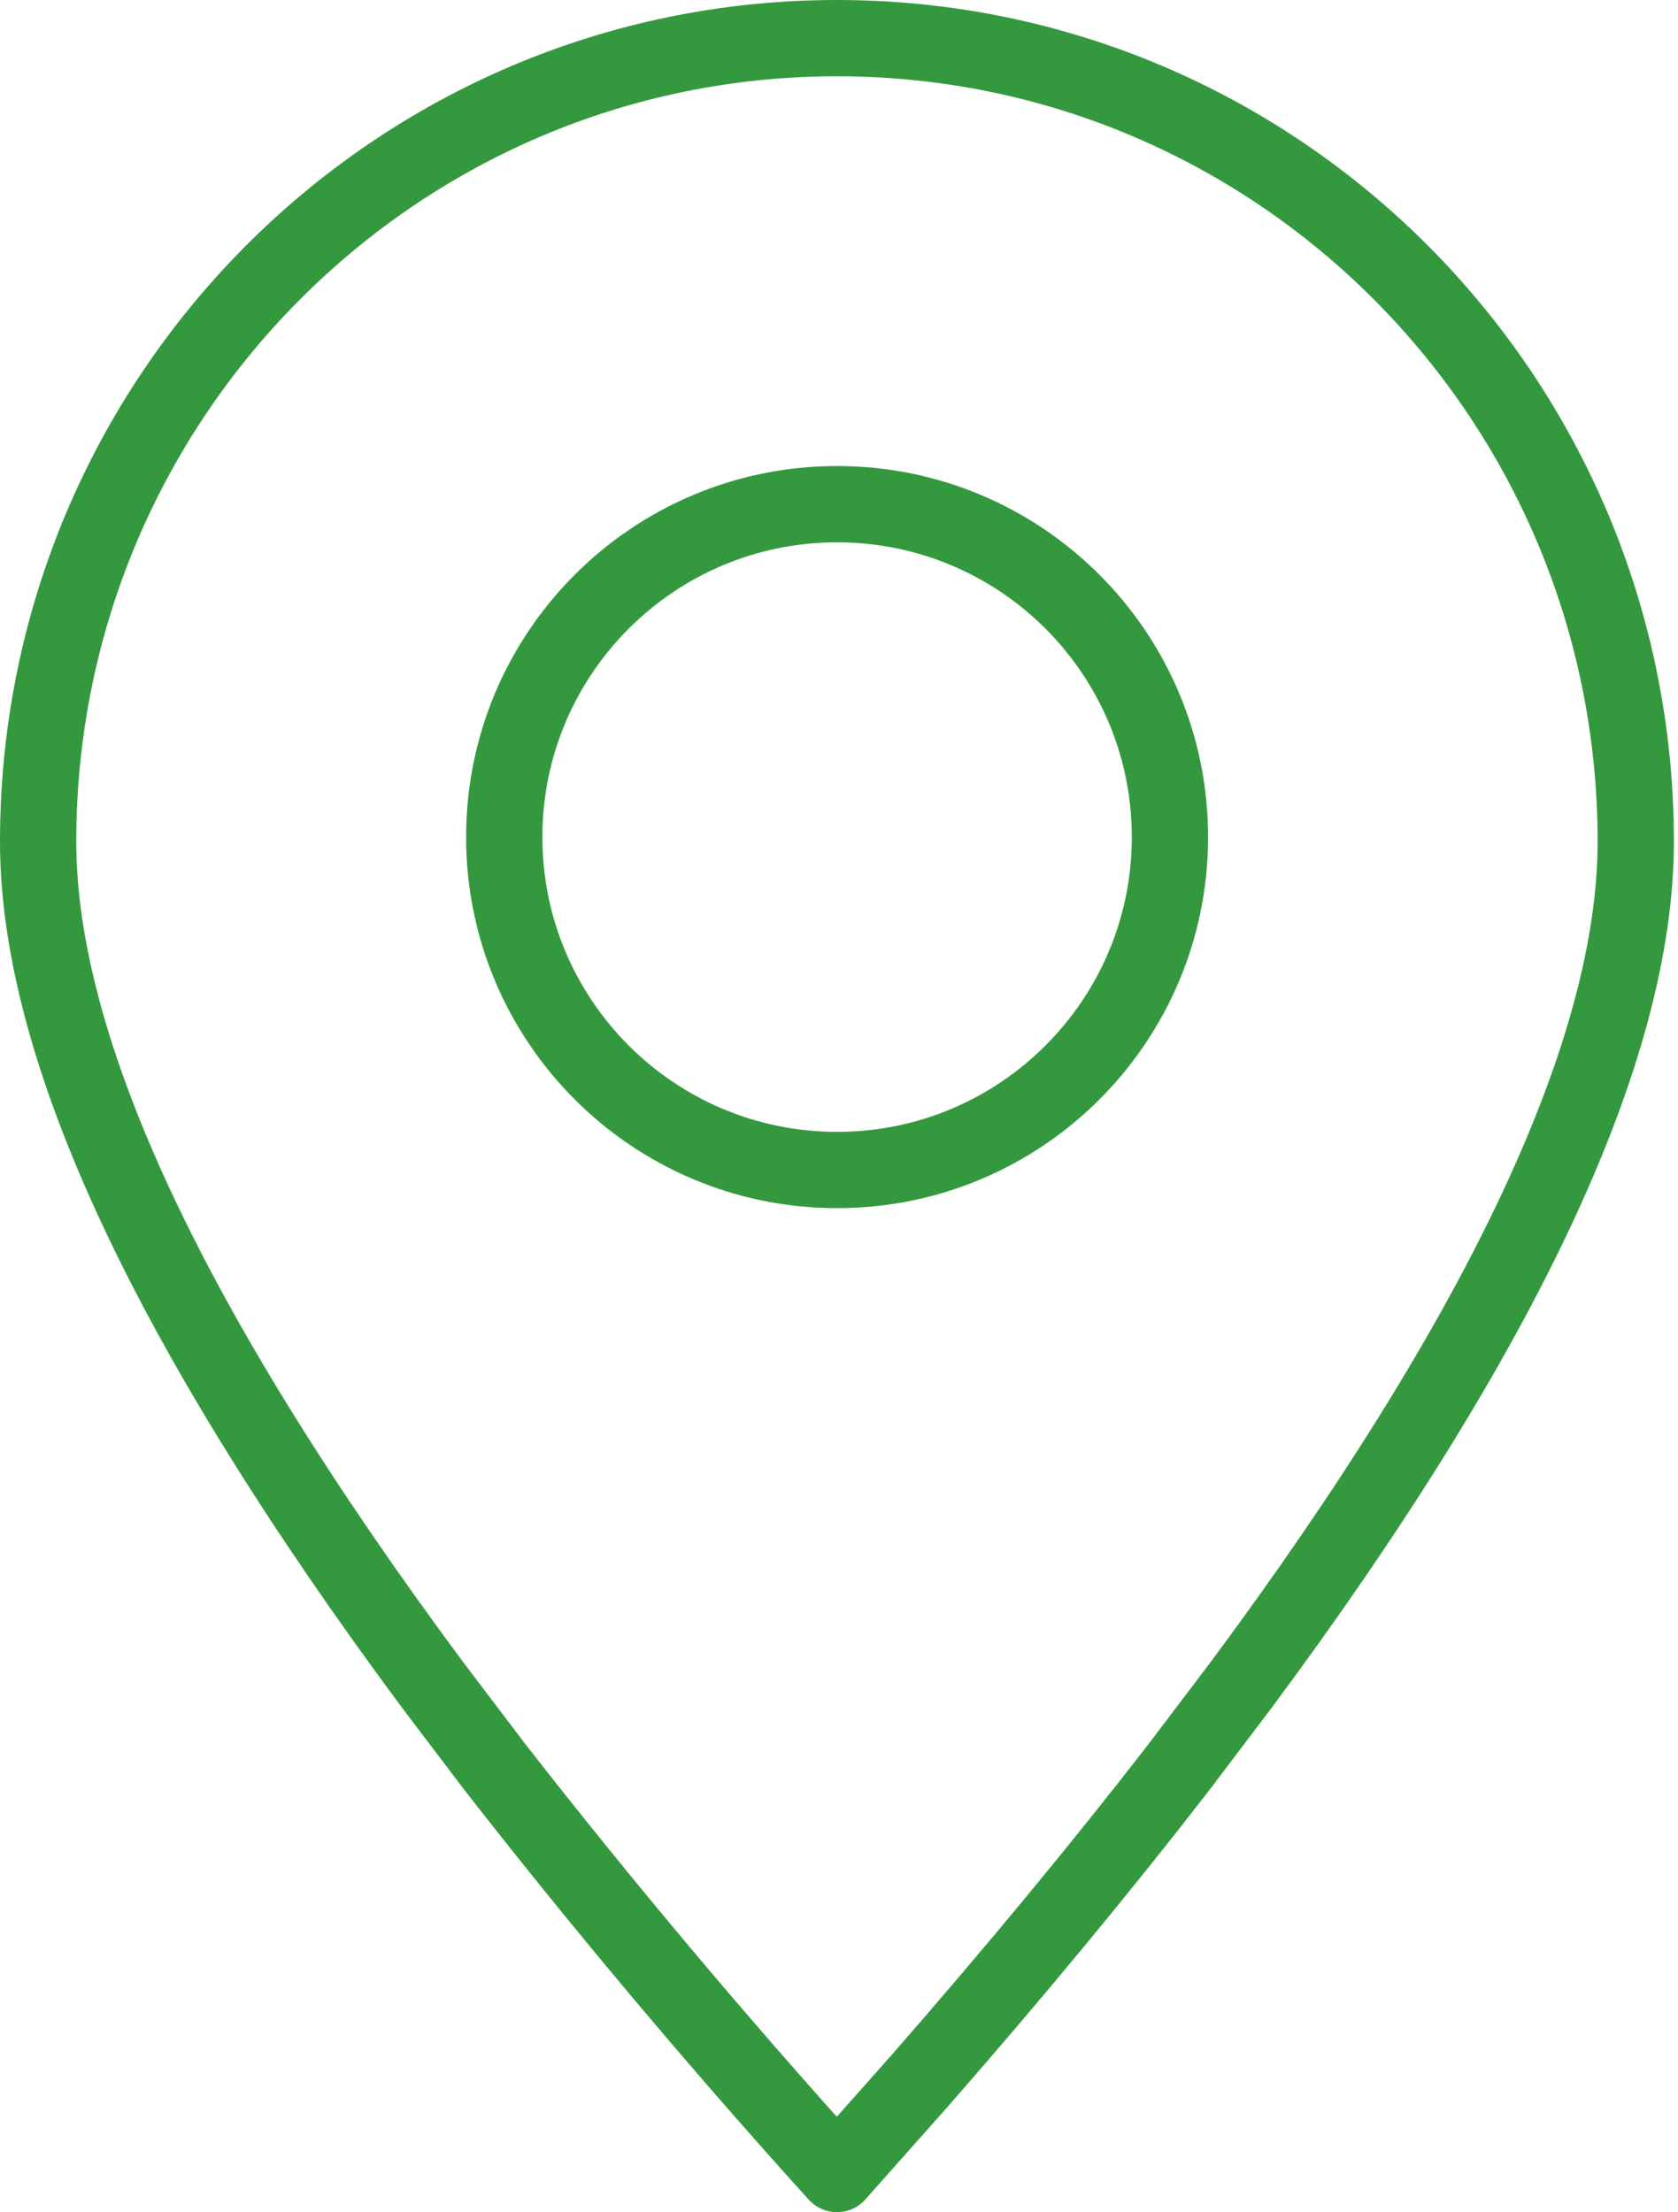
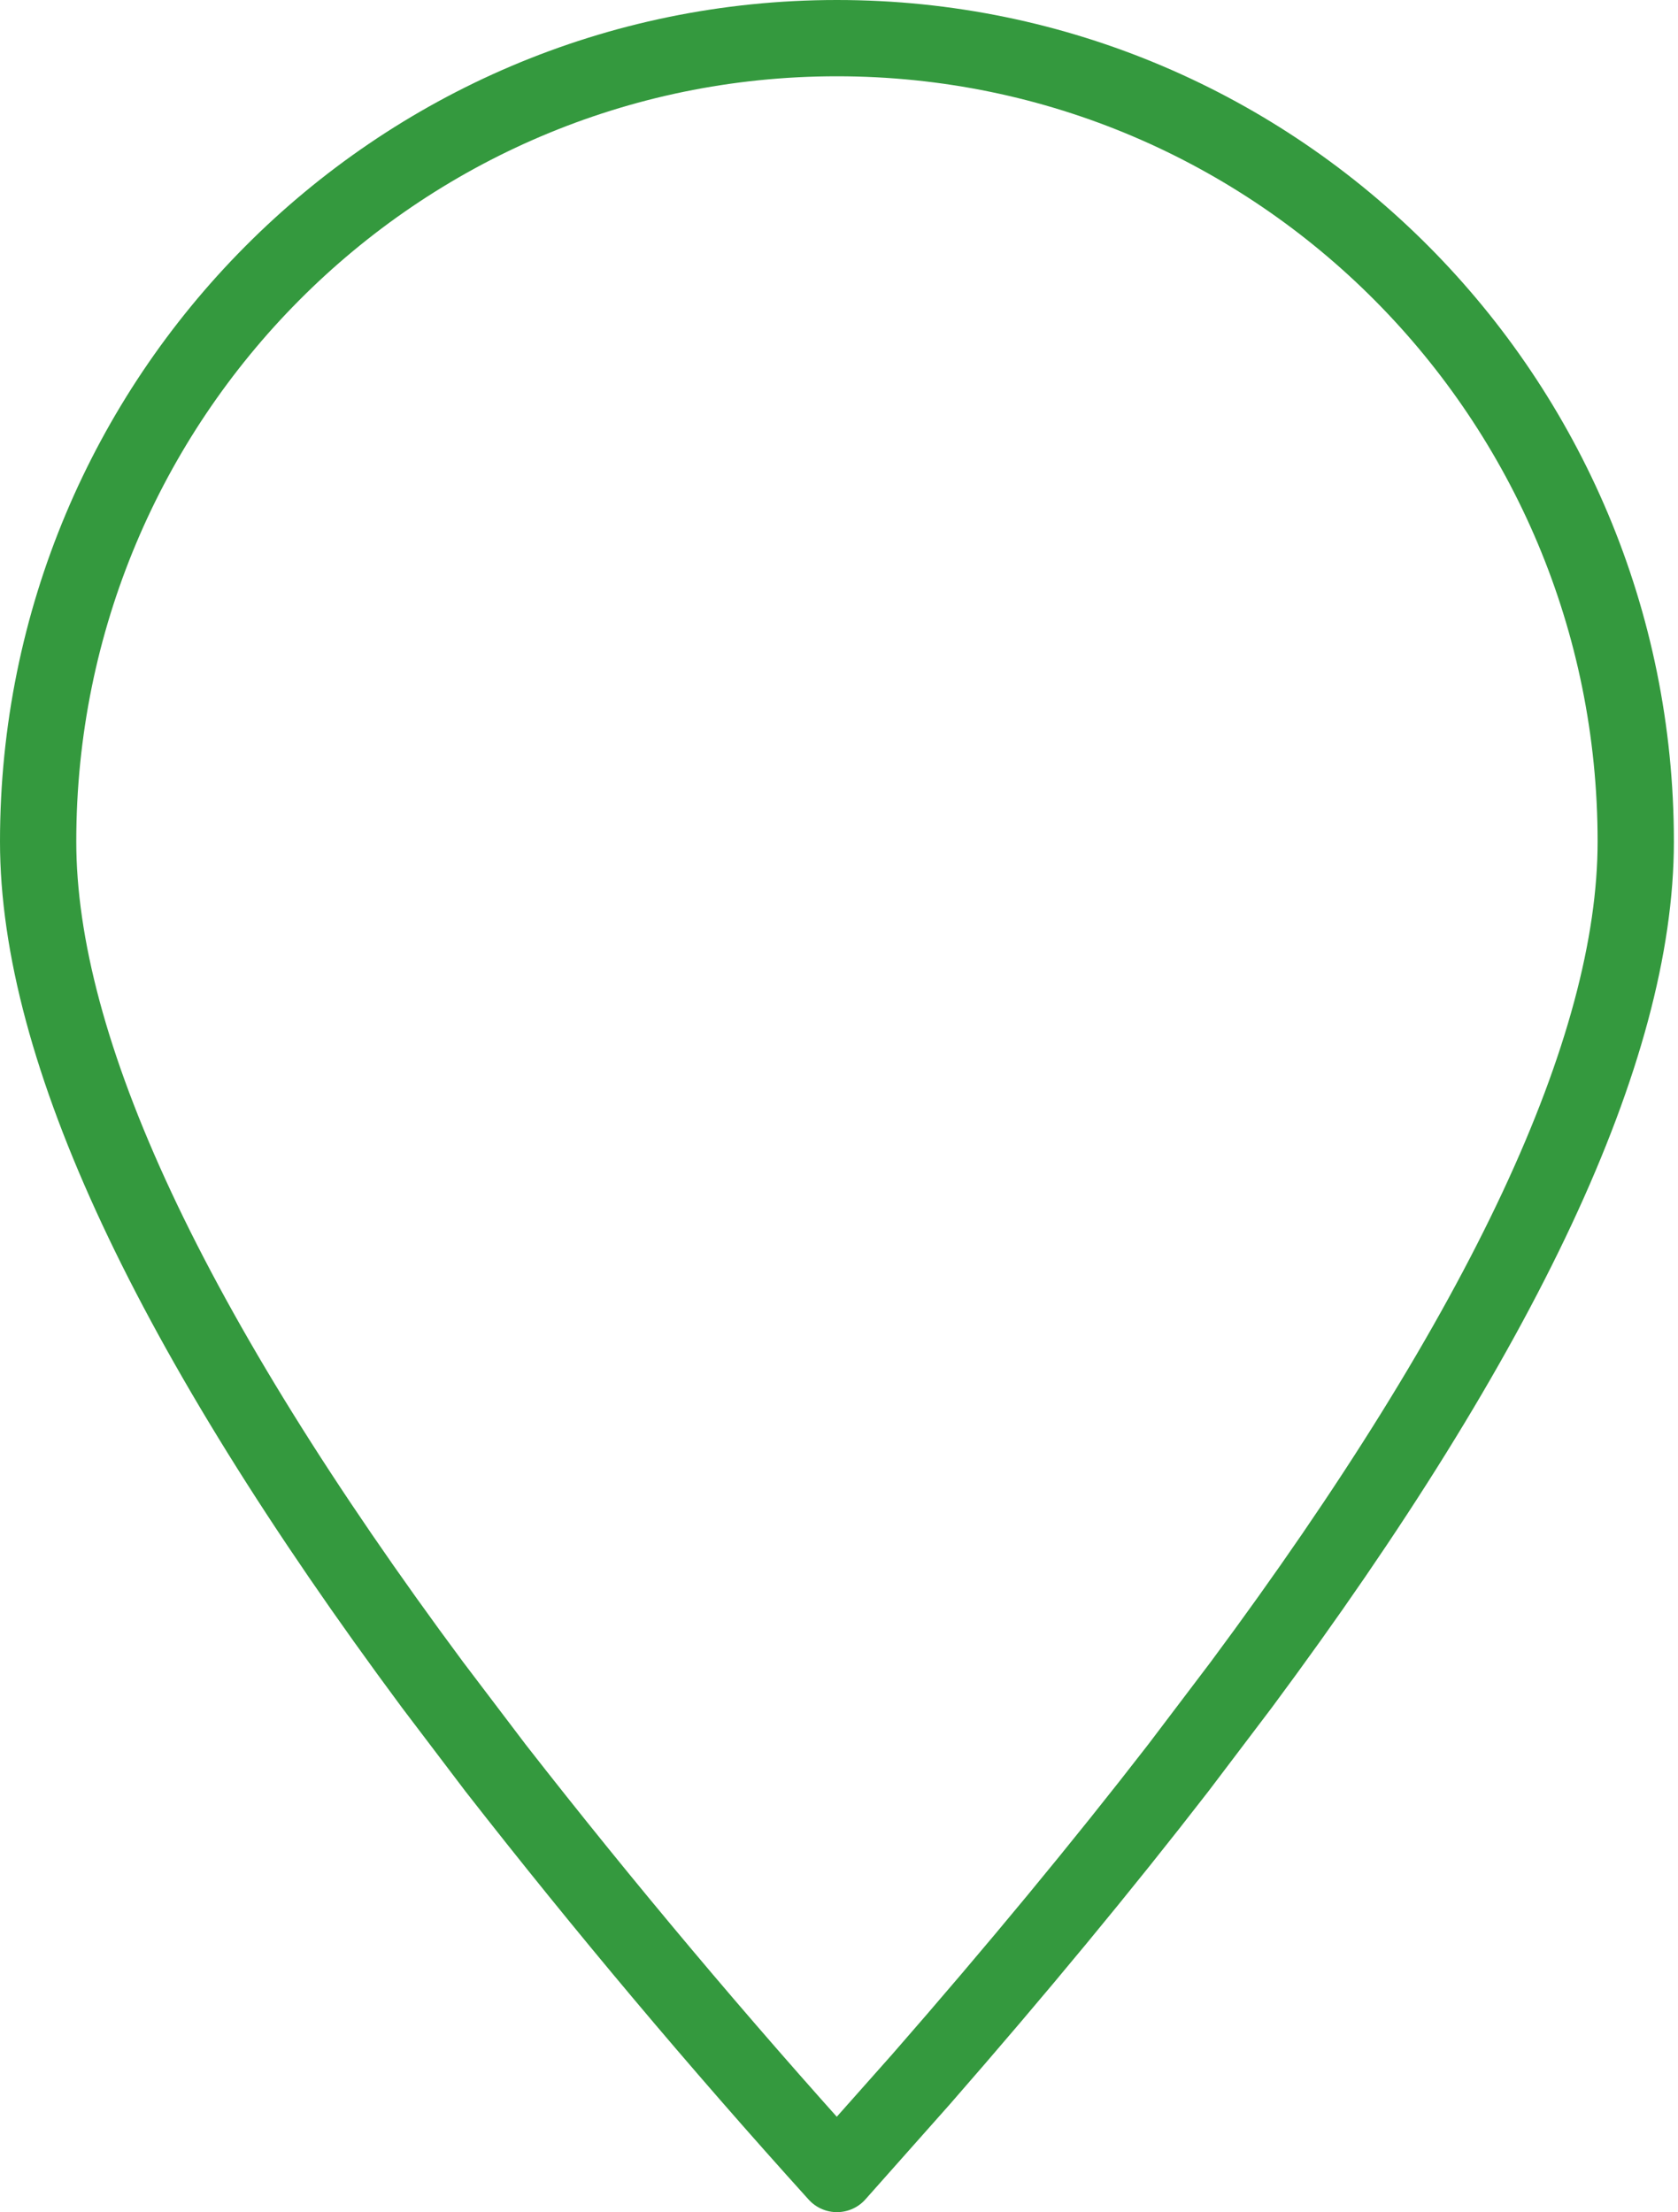
<svg xmlns="http://www.w3.org/2000/svg" width="22" height="29" viewBox="0 0 22 29" fill="none">
  <path fill-rule="evenodd" clip-rule="evenodd" d="M10.973 28.498L12.075 27.257C13.324 25.827 14.449 24.466 15.449 23.174L16.274 22.085C19.722 17.441 21.446 13.756 21.446 11.031C21.446 5.215 16.758 0.5 10.973 0.5C5.188 0.5 0.5 5.215 0.5 11.031C0.5 13.756 2.224 17.442 5.672 22.087L6.498 23.176C7.925 25.004 9.418 26.778 10.973 28.498Z" stroke="#34993E" stroke-linecap="round" stroke-linejoin="round" />
-   <path d="M10.975 15.337C13.385 15.337 15.339 13.383 15.339 10.973C15.339 8.563 13.385 6.609 10.975 6.609C8.565 6.609 6.611 8.563 6.611 10.973C6.611 13.383 8.565 15.337 10.975 15.337Z" stroke="#34993E" stroke-linecap="round" stroke-linejoin="round" />
</svg>